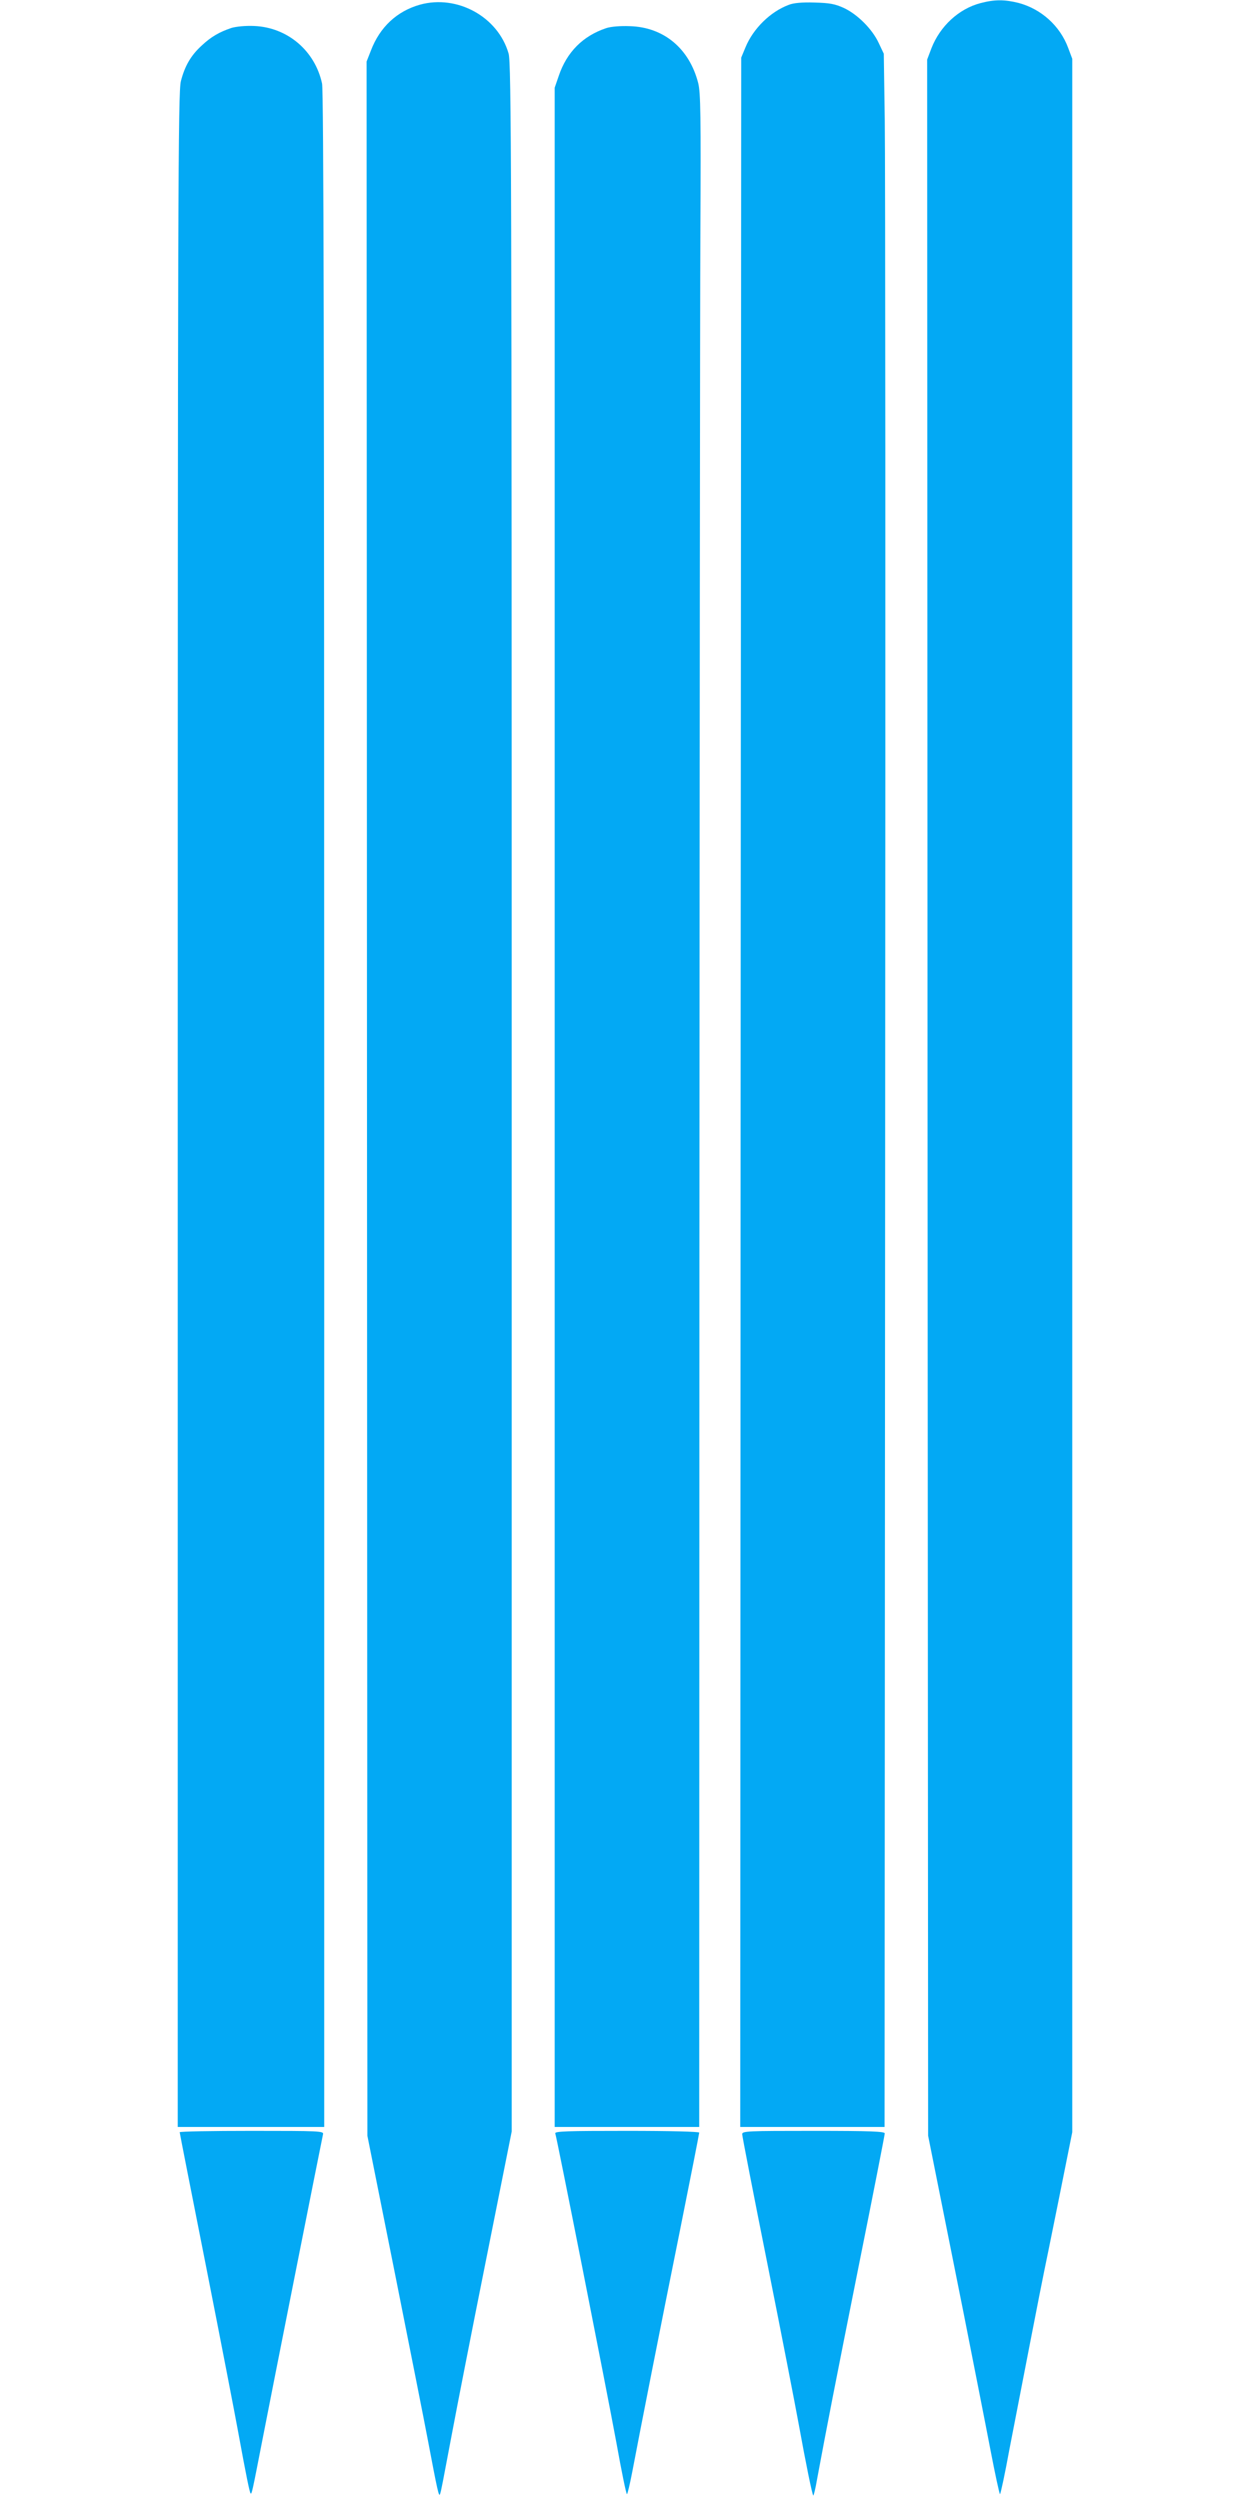
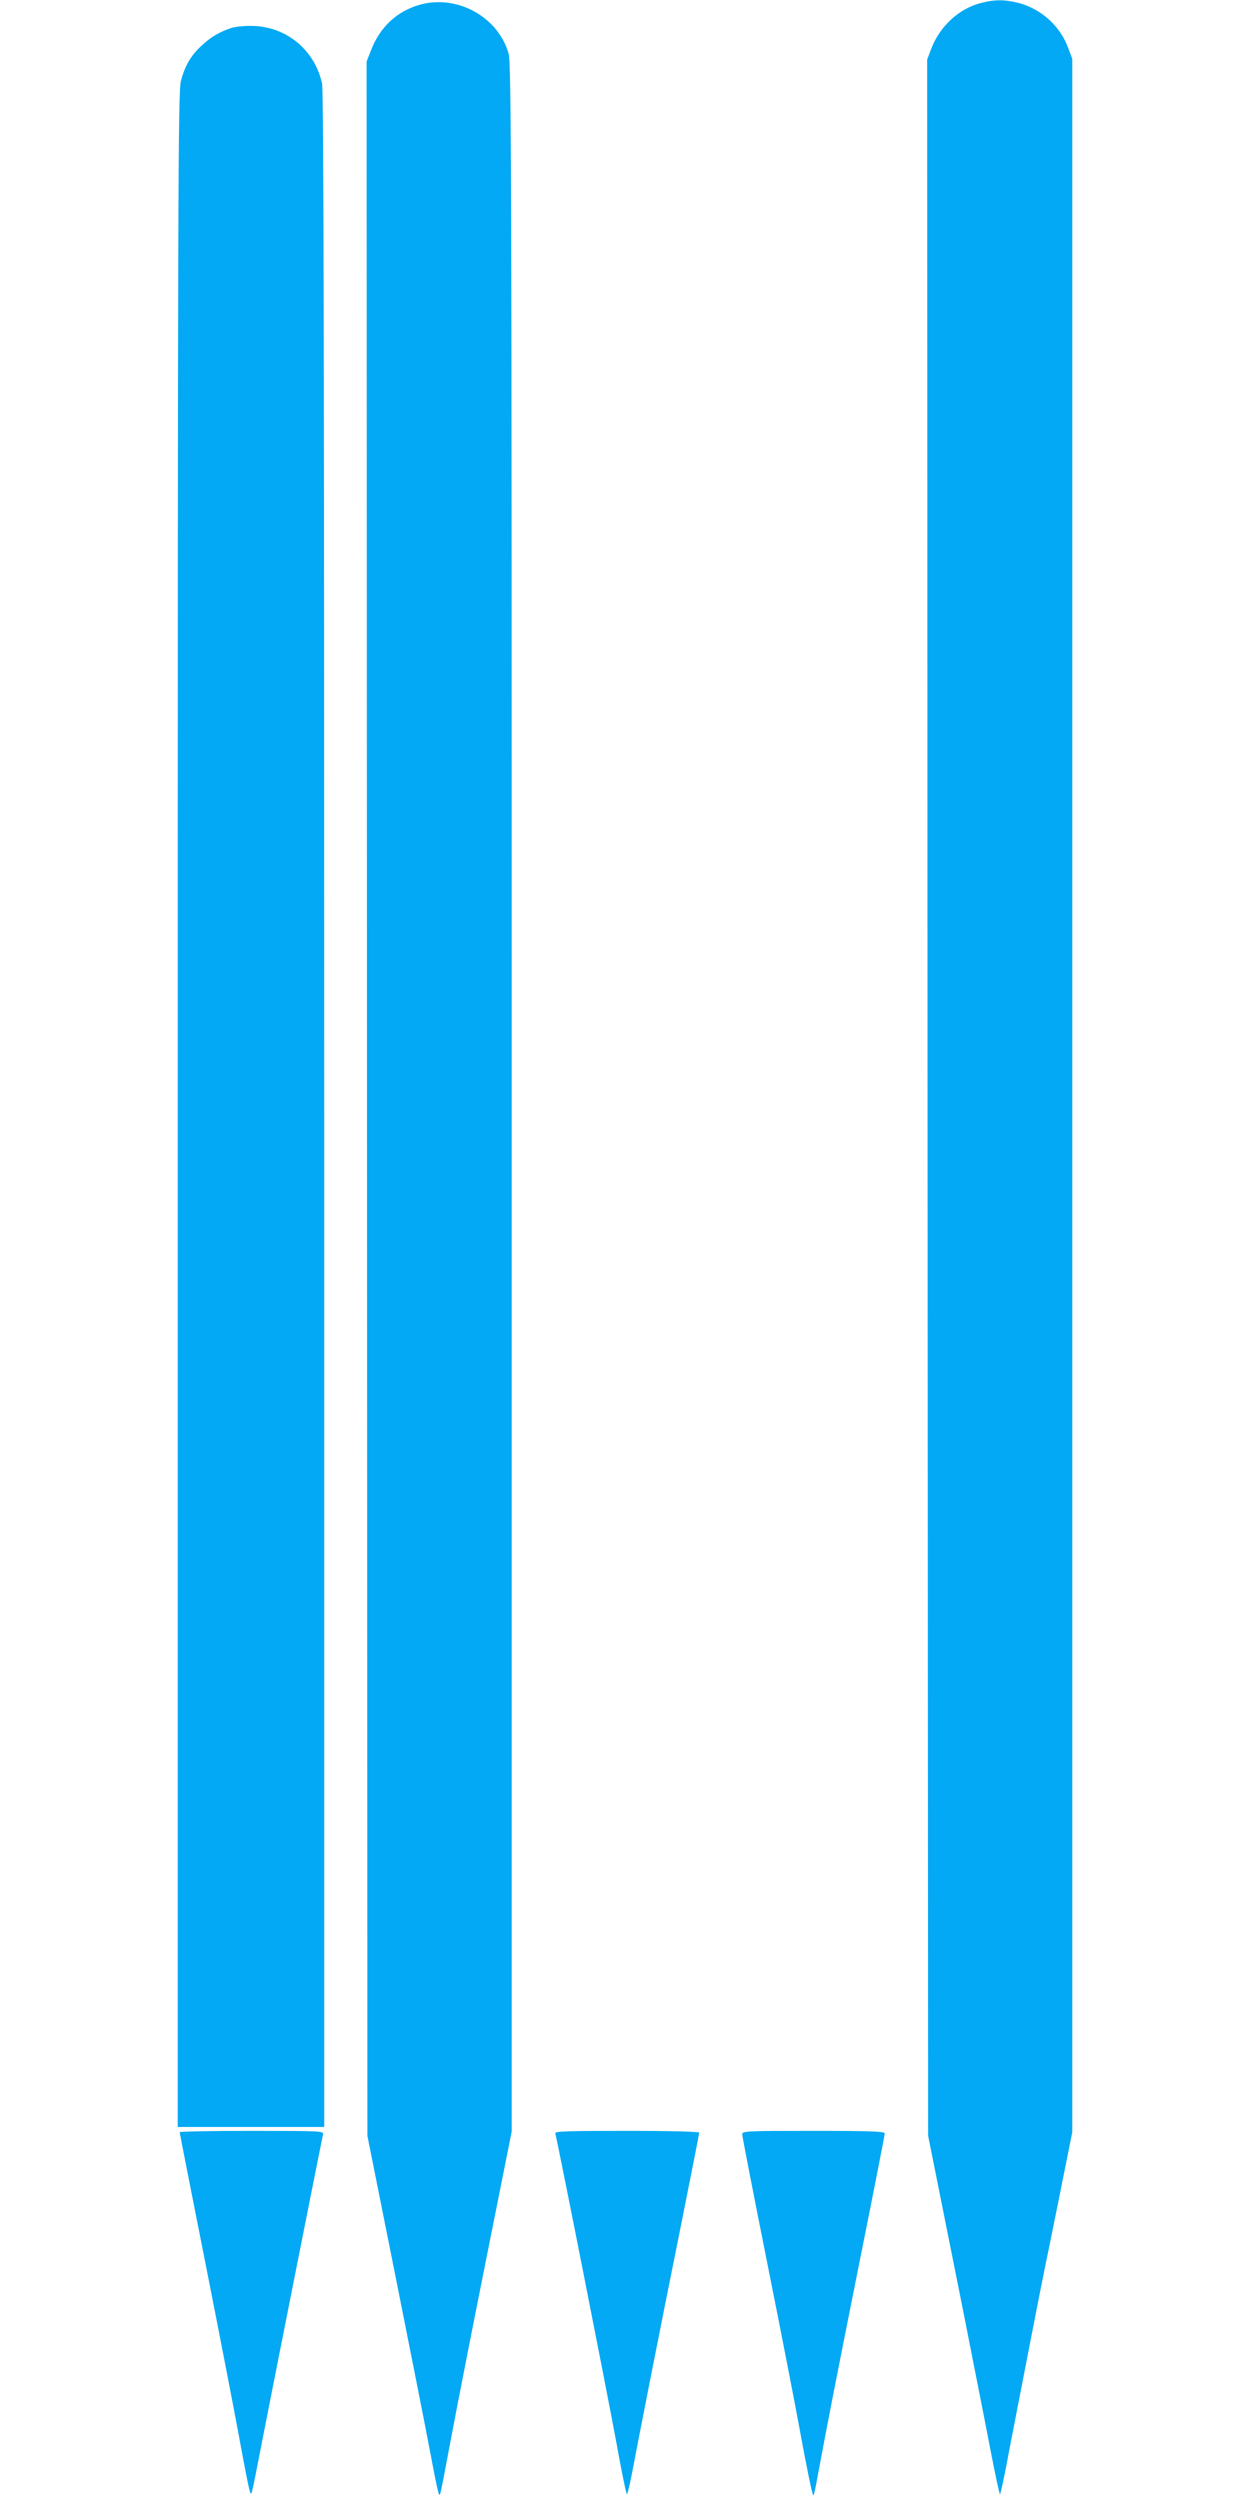
<svg xmlns="http://www.w3.org/2000/svg" version="1.0" width="640pt" height="1280pt" viewBox="0 0 640 1280" preserveAspectRatio="xMidYMid meet">
  <g transform="translate(0,1280) scale(0.1,-0.1)" fill="#03a9f4" stroke="none">
    <path d="M5020 12784 c-111 -29 -207 -118 -251 -231 l-22 -58 2 -5315 3 -5315 44 -220 c24 -121 86 -431 138 -690 51 -259 113 -572 137 -698 24 -125 46 -227 49 -227 3 0 25 102 48 228 48 248 169 872 178 912 3 14 37 180 75 369 l69 344 0 5308 0 5308 -21 56 c-42 113 -138 199 -254 230 -72 18 -123 18 -195 -1z" />
    <path d="M2150 12776 c-117 -33 -205 -114 -251 -235 l-22 -56 2 -5310 2 -5310 139 -695 c76 -382 153 -769 170 -860 50 -264 57 -296 63 -280 6 17 12 50 63 320 20 107 96 497 170 866 l134 671 0 5293 c0 4776 -2 5297 -16 5346 -54 188 -263 303 -454 250z" />
-     <path d="M4038 12775 c-94 -35 -182 -122 -221 -217 l-22 -53 -3 -5297 -2 -5298 369 0 370 0 3 4967 c2 2733 1 5121 -2 5308 l-5 340 -26 55 c-33 71 -108 146 -178 179 -46 21 -73 26 -151 28 -63 2 -108 -2 -132 -12z" />
    <path d="M1185 12657 c-62 -21 -104 -45 -152 -90 -56 -51 -87 -105 -107 -183 -14 -56 -16 -564 -16 -5268 l0 -5206 375 0 375 0 0 5205 c0 3815 -3 5218 -11 5257 -36 168 -177 288 -348 295 -45 2 -92 -3 -116 -10z" />
-     <path d="M3104 12656 c-120 -40 -202 -123 -243 -244 l-21 -61 0 -5221 0 -5220 370 0 370 0 1 4493 c1 2470 3 4812 5 5202 3 607 1 719 -11 769 -45 177 -176 287 -350 292 -48 2 -97 -2 -121 -10z" />
    <path d="M920 1883 c0 -4 61 -313 135 -687 74 -375 148 -757 165 -851 41 -224 58 -306 63 -311 6 -6 8 4 62 281 41 212 299 1512 309 1558 4 16 -19 17 -365 17 -203 0 -369 -3 -369 -7z" />
    <path d="M2843 1877 c8 -22 261 -1302 313 -1584 26 -145 50 -263 54 -263 3 0 15 51 27 113 42 221 144 740 243 1230 55 274 100 503 100 508 0 5 -148 9 -371 9 -303 0 -370 -2 -366 -13z" />
-     <path d="M3800 1873 c0 -10 58 -308 129 -663 71 -355 143 -726 161 -825 36 -198 68 -356 74 -362 2 -2 11 34 19 81 52 280 93 490 213 1091 74 368 134 675 134 682 0 10 -73 13 -365 13 -338 0 -365 -1 -365 -17z" />
+     <path d="M3800 1873 c0 -10 58 -308 129 -663 71 -355 143 -726 161 -825 36 -198 68 -356 74 -362 2 -2 11 34 19 81 52 280 93 490 213 1091 74 368 134 675 134 682 0 10 -73 13 -365 13 -338 0 -365 -1 -365 -17" />
  </g>
</svg>